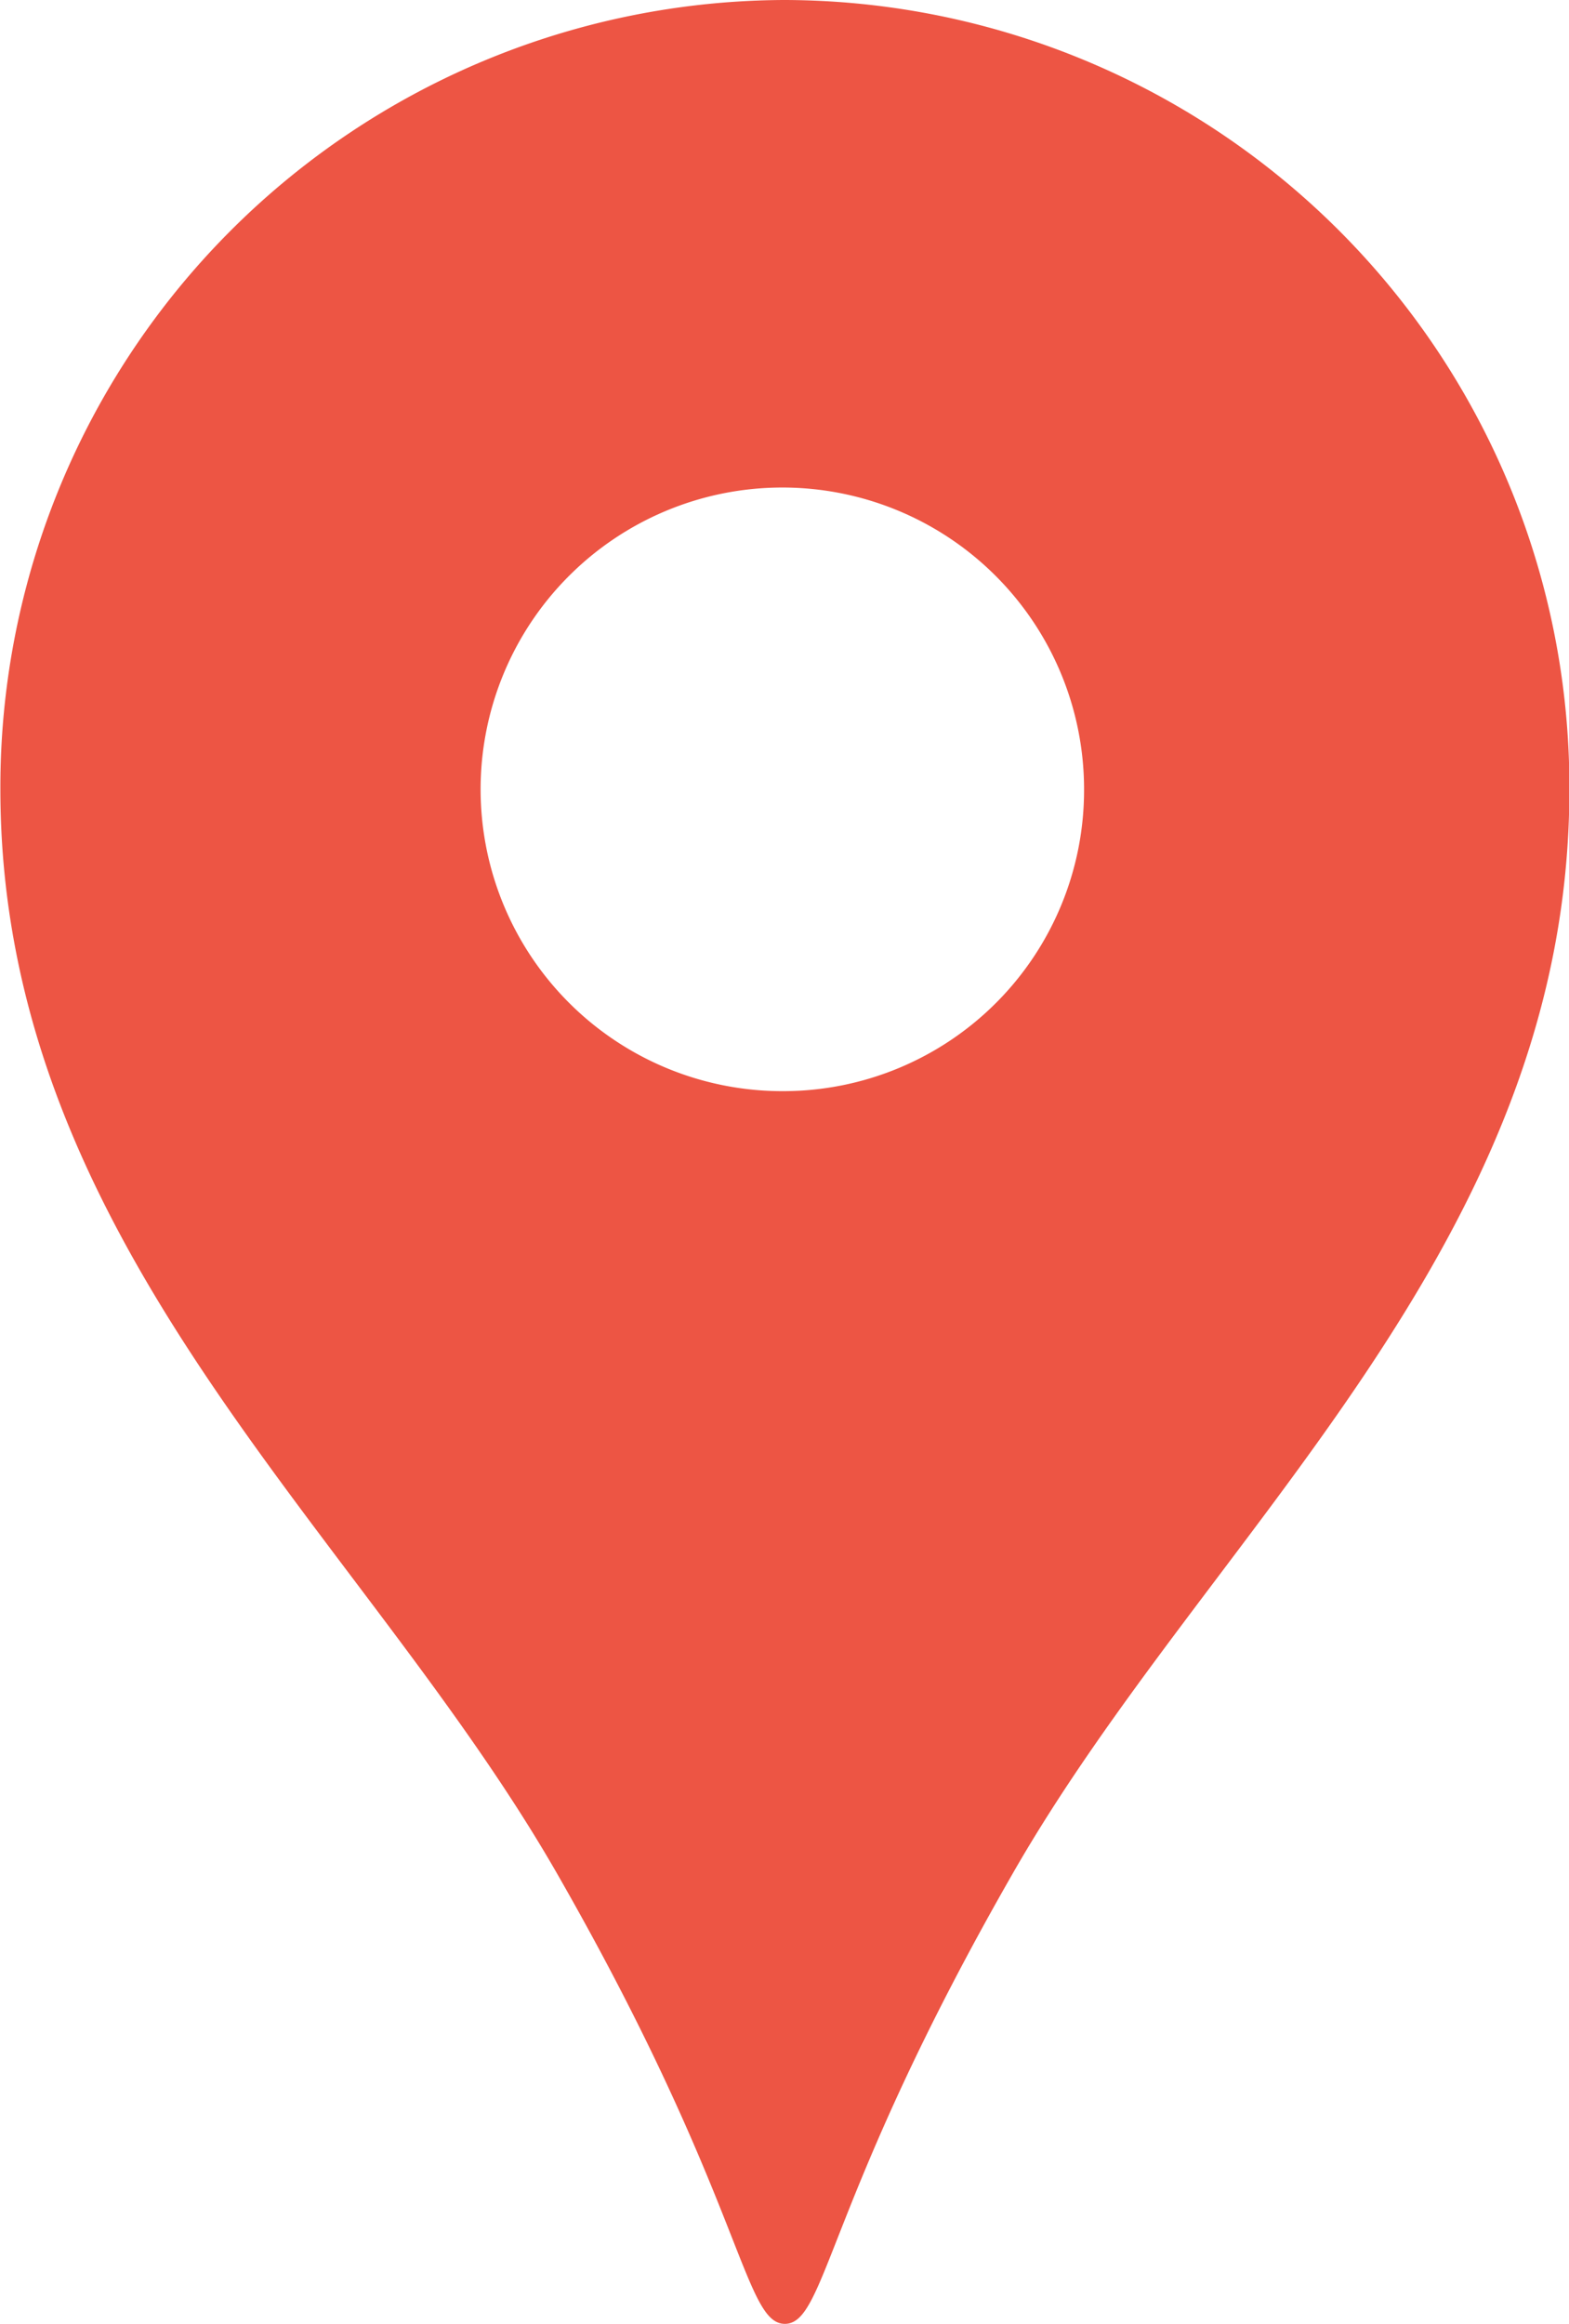
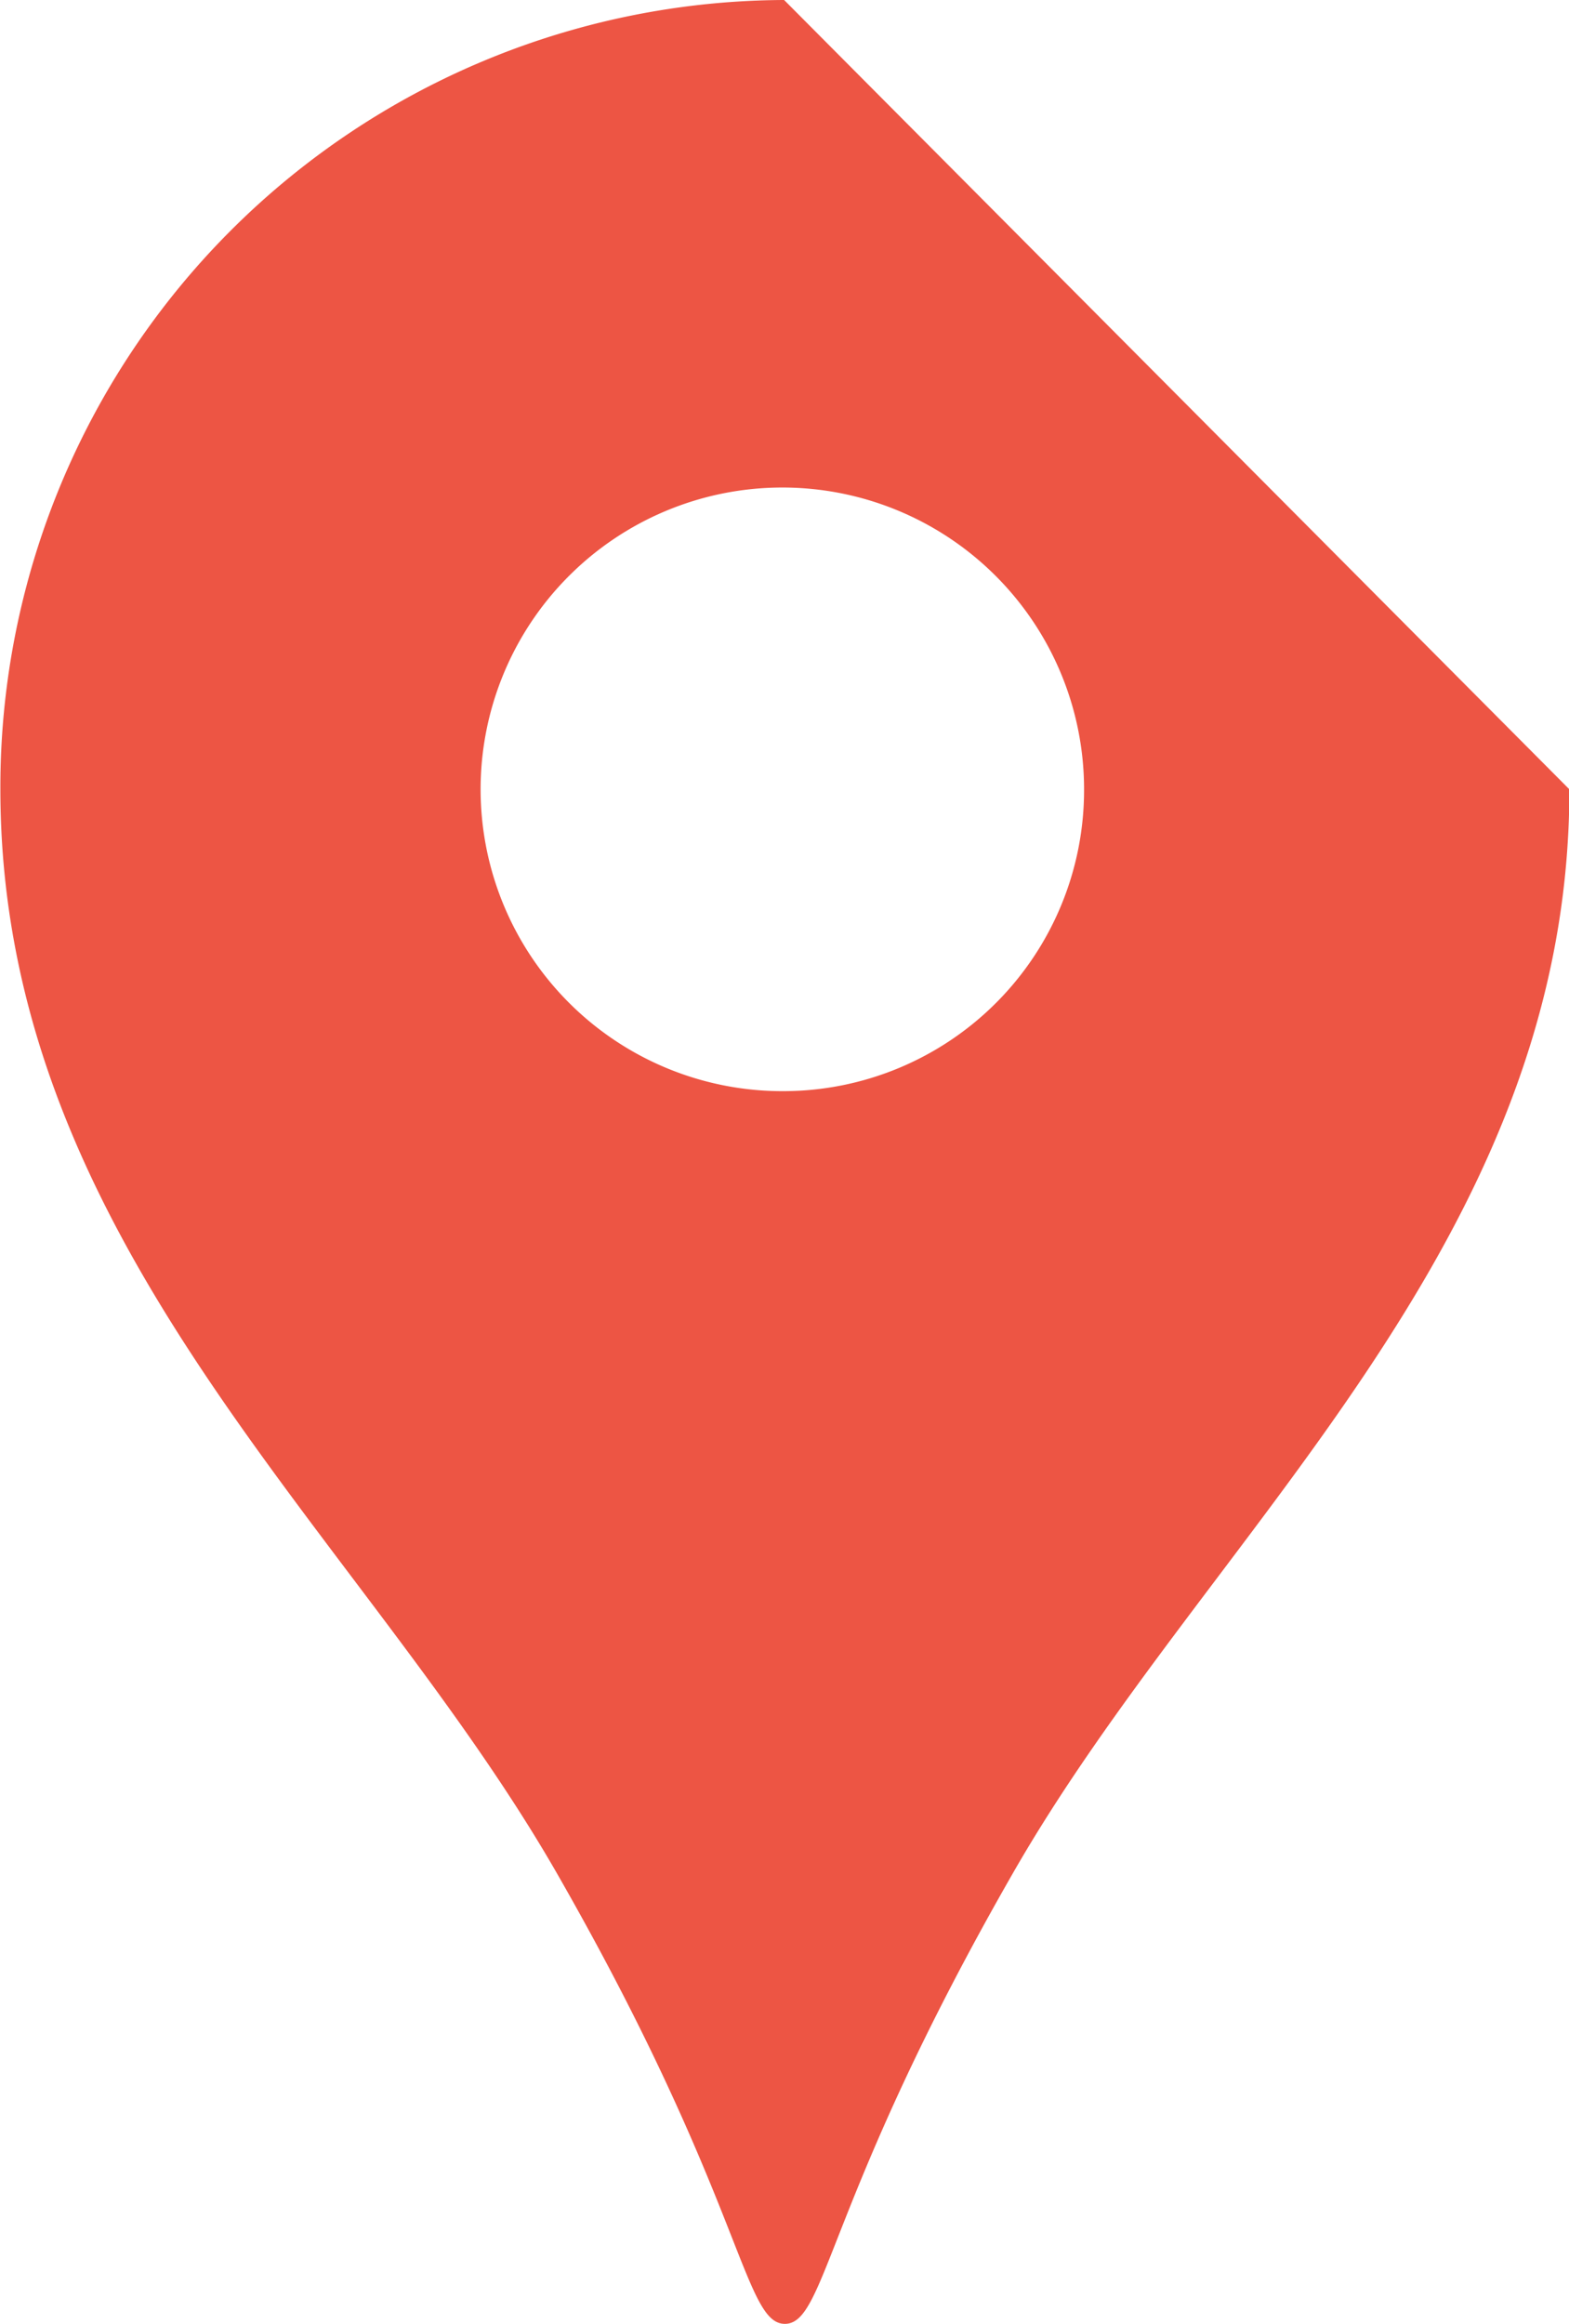
<svg xmlns="http://www.w3.org/2000/svg" width="16.64" height="24.639" viewBox="0 0 16.64 24.639">
  <defs>
    <style>.a{fill:#ed5544;fill-rule:evenodd;}</style>
  </defs>
-   <path class="a" d="M8.312-.009A8.344,8.344,0,0,0,0,8.36c0,4.847,3.826,7.878,5.9,11.489,1.98,3.453,1.979,4.781,2.42,4.781s.439-1.328,2.42-4.781c2.07-3.611,5.9-6.642,5.9-11.489A8.343,8.343,0,0,0,8.319-.009Zm0,11.569a3.2,3.2,0,1,1,3.181-3.219V8.36a3.191,3.191,0,0,1-3.181,3.2h0Z" transform="translate(0.004 0.009)" />
+   <path class="a" d="M8.312-.009A8.344,8.344,0,0,0,0,8.36c0,4.847,3.826,7.878,5.9,11.489,1.98,3.453,1.979,4.781,2.42,4.781s.439-1.328,2.42-4.781c2.07-3.611,5.9-6.642,5.9-11.489Zm0,11.569a3.2,3.2,0,1,1,3.181-3.219V8.36a3.191,3.191,0,0,1-3.181,3.2h0Z" transform="translate(0.004 0.009)" />
</svg>